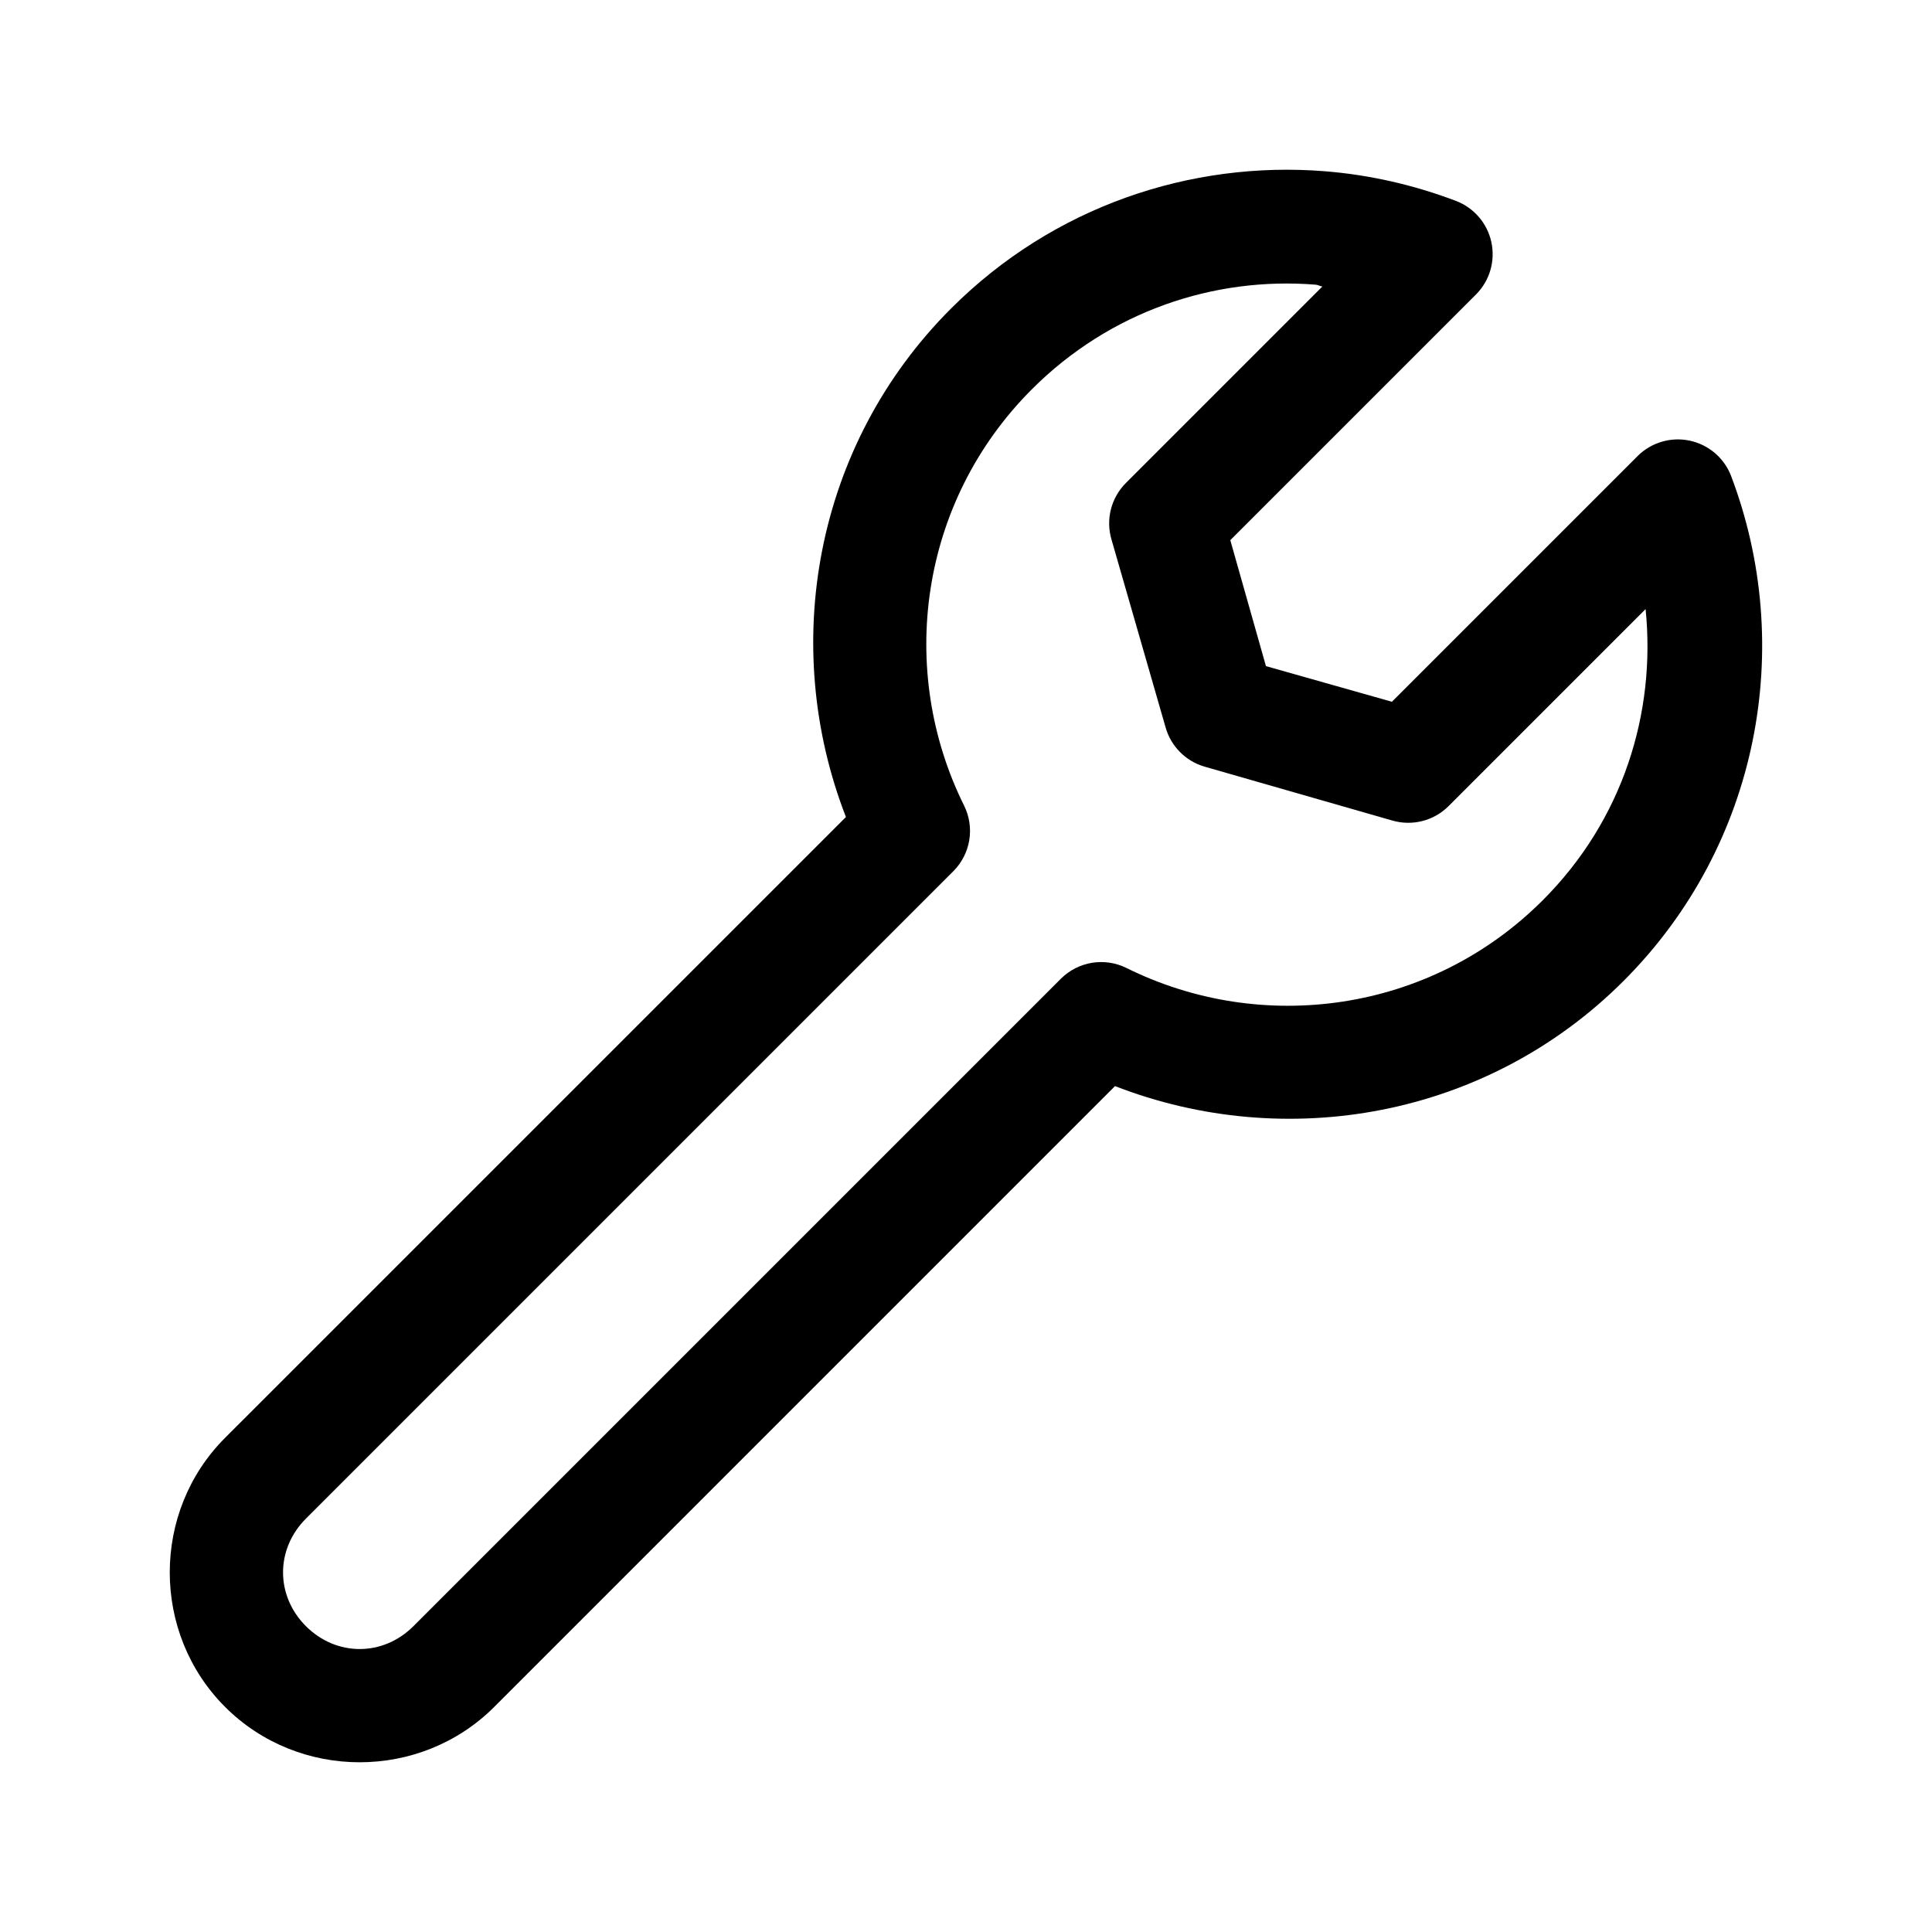
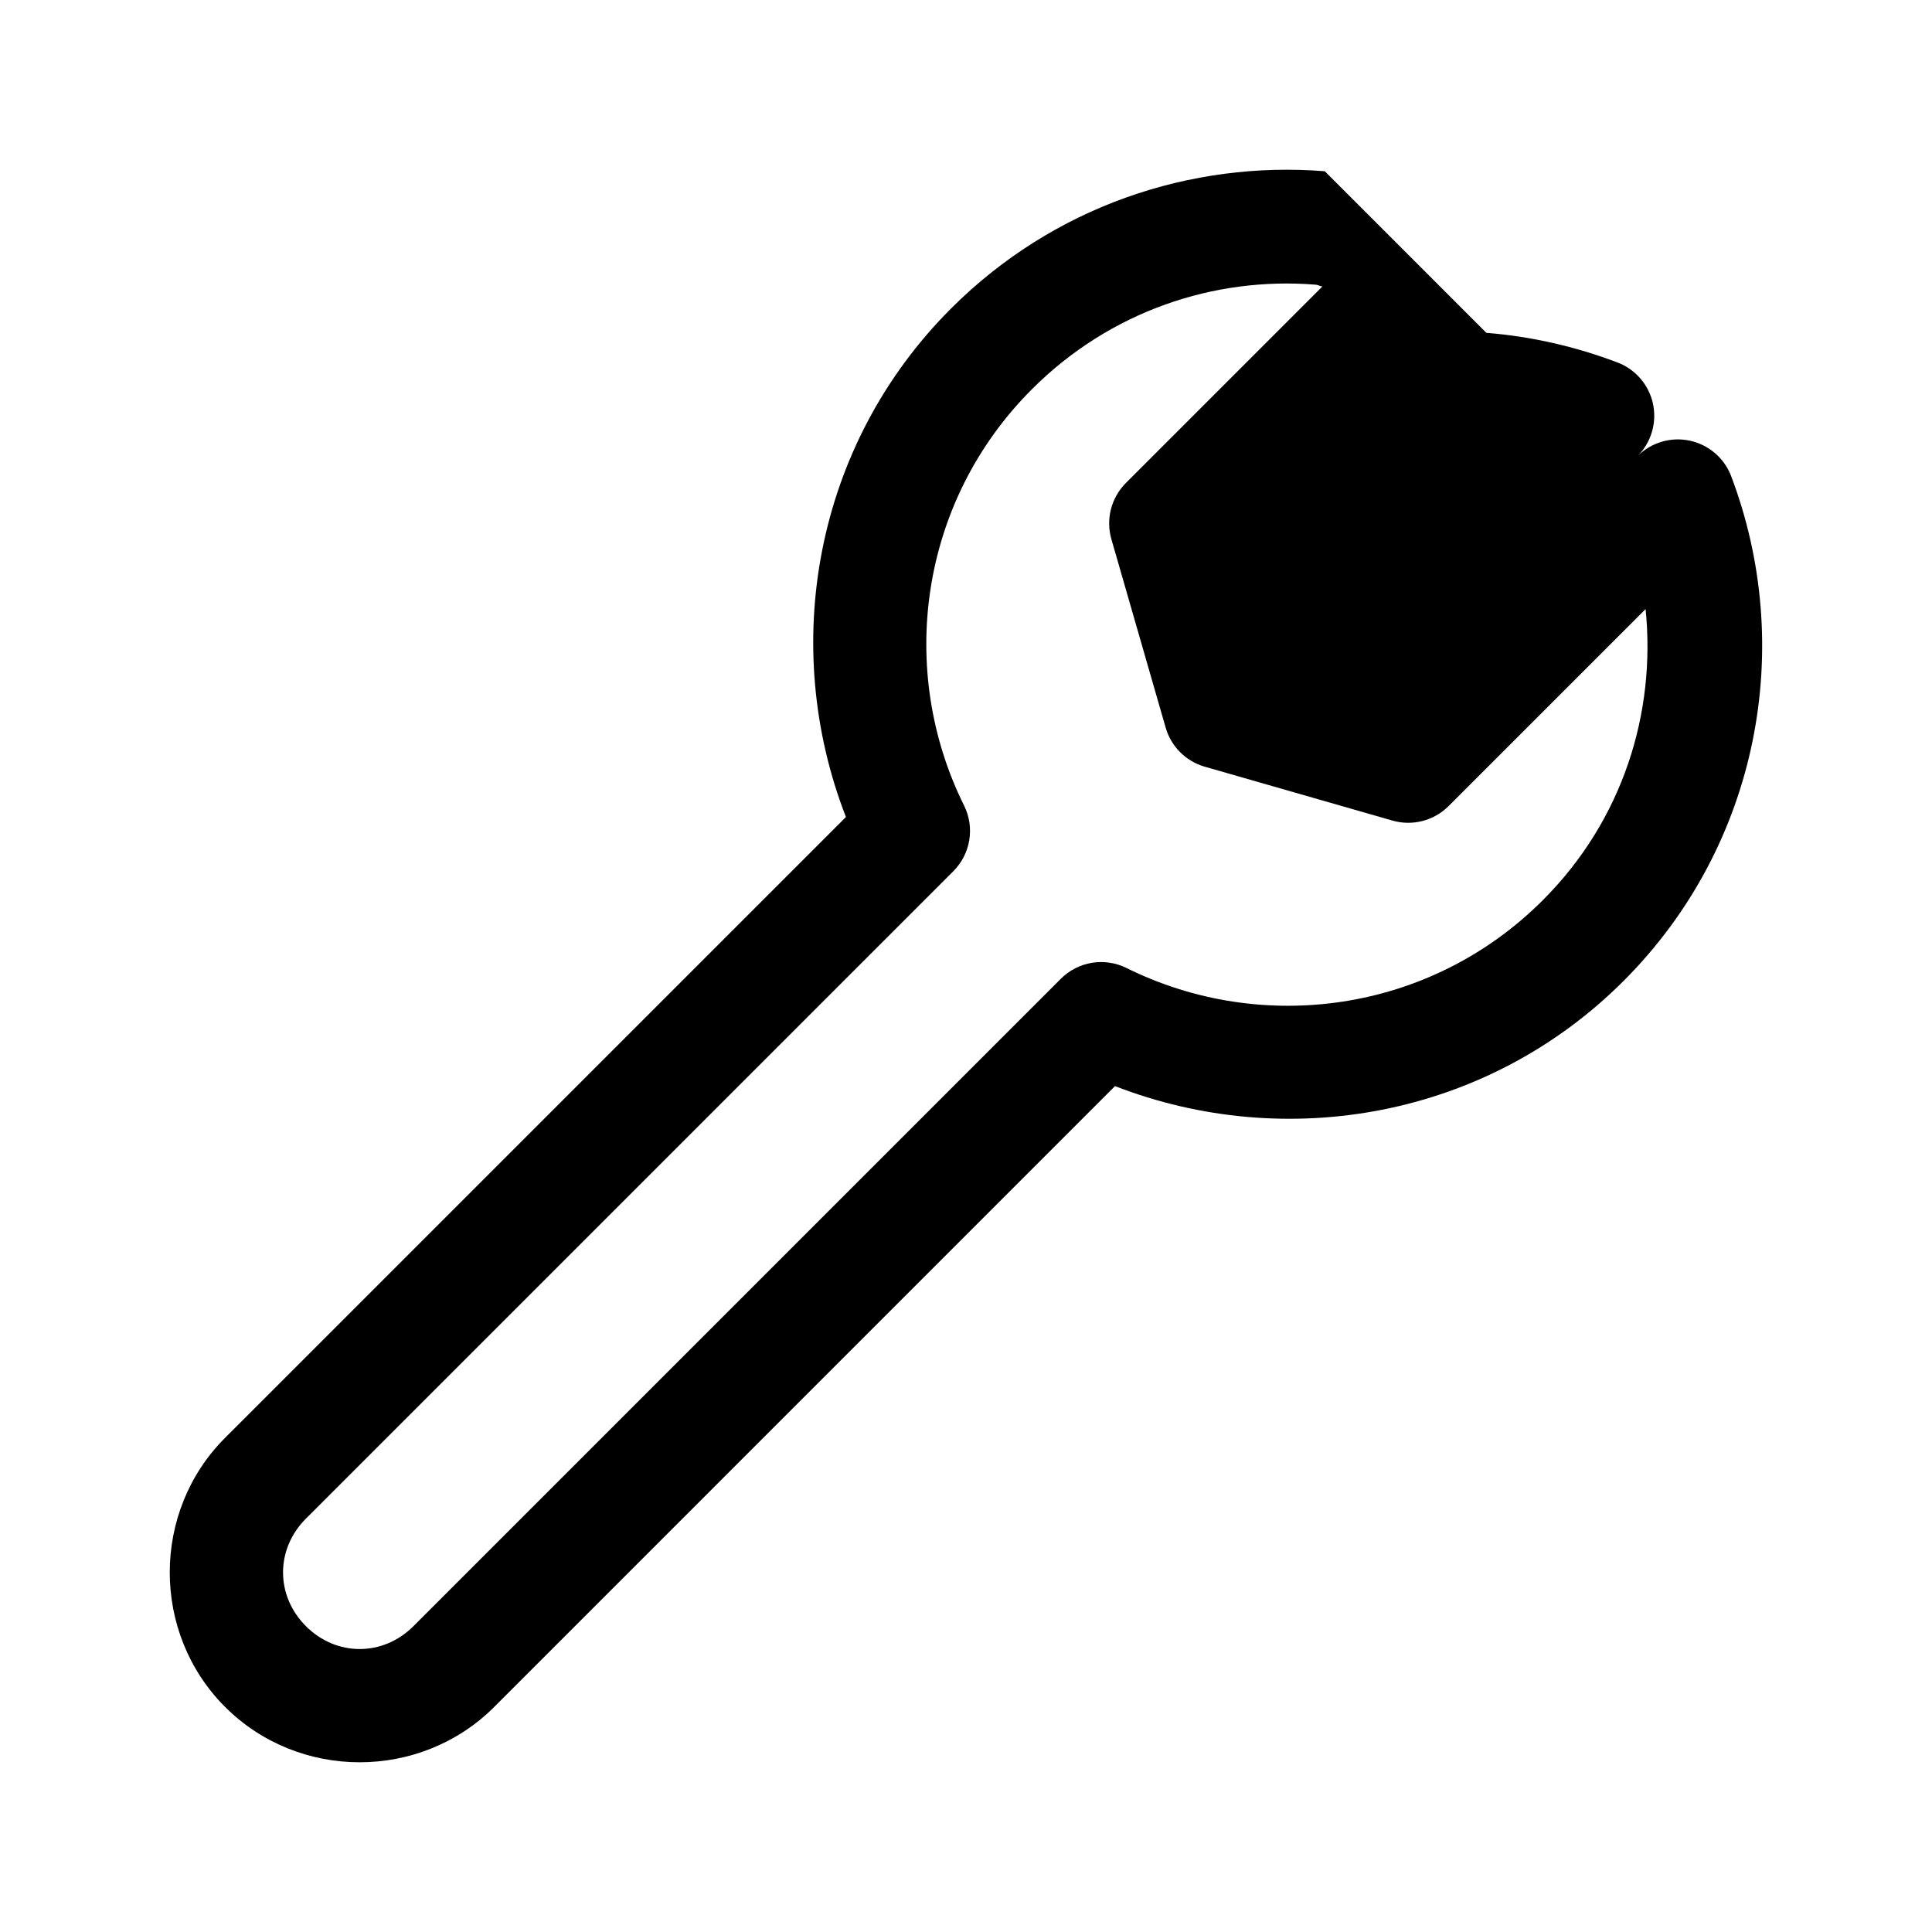
<svg xmlns="http://www.w3.org/2000/svg" fill="#000000" width="800px" height="800px" version="1.1" viewBox="144 144 512 512">
-   <path d="m495.08 189.38c-35.5-2.82-71.949 9.289-99.031 36.367-36.363 36.363-45.445 89.602-27.867 134.77l-164.53 164.52c-19.551 19.551-19.551 51.77 0 71.32 19.551 19.551 51.77 19.551 71.32 0l164.52-164.53c45.16 17.562 98.414 8.484 134.77-27.867 36.105-36.105 45.57-88.879 28.496-133.82l0.008 0.008c-1.828-4.762-5.93-8.277-10.914-9.359-4.981-1.078-10.172 0.43-13.805 4.004l-65.18 65.18-33.379-9.445-9.445-33.379 65.18-65.18c3.578-3.629 5.082-8.82 4.004-13.805-1.078-4.981-4.598-9.086-9.355-10.91-11.238-4.269-22.961-6.934-34.793-7.871zm-2.363 30.07c0.594 0.051 1.137 0.414 1.73 0.473l-52.113 52.113h0.004c-1.914 1.926-3.273 4.328-3.941 6.961-0.664 2.633-0.605 5.394 0.164 7.996l14.328 49.75v0.004c1.402 4.988 5.266 8.91 10.23 10.391l49.91 14.328v-0.004c2.582 0.742 5.312 0.781 7.914 0.117 2.598-0.664 4.977-2.008 6.887-3.894l52.27-52.27c2.789 27.551-6.047 55.957-27.238 77.145-29.938 29.938-74.578 35.738-110.37 17.949h0.004c-2.824-1.387-6.012-1.863-9.113-1.355-3.106 0.508-5.973 1.973-8.207 4.188l-171.61 171.61c-8.078 8.078-20.418 8.078-28.496 0-8.078-8.078-8.078-20.418 0-28.496l171.61-171.61c2.215-2.231 3.68-5.102 4.188-8.203 0.508-3.106 0.035-6.293-1.355-9.113-17.789-35.785-11.988-80.43 17.949-110.37 20.695-20.695 48.312-29.891 75.258-27.711z" />
+   <path d="m495.08 189.38c-35.5-2.82-71.949 9.289-99.031 36.367-36.363 36.363-45.445 89.602-27.867 134.77l-164.53 164.52c-19.551 19.551-19.551 51.77 0 71.32 19.551 19.551 51.77 19.551 71.32 0l164.52-164.53c45.16 17.562 98.414 8.484 134.77-27.867 36.105-36.105 45.57-88.879 28.496-133.82l0.008 0.008c-1.828-4.762-5.93-8.277-10.914-9.359-4.981-1.078-10.172 0.43-13.805 4.004c3.578-3.629 5.082-8.82 4.004-13.805-1.078-4.981-4.598-9.086-9.355-10.91-11.238-4.269-22.961-6.934-34.793-7.871zm-2.363 30.07c0.594 0.051 1.137 0.414 1.73 0.473l-52.113 52.113h0.004c-1.914 1.926-3.273 4.328-3.941 6.961-0.664 2.633-0.605 5.394 0.164 7.996l14.328 49.75v0.004c1.402 4.988 5.266 8.91 10.23 10.391l49.91 14.328v-0.004c2.582 0.742 5.312 0.781 7.914 0.117 2.598-0.664 4.977-2.008 6.887-3.894l52.27-52.27c2.789 27.551-6.047 55.957-27.238 77.145-29.938 29.938-74.578 35.738-110.37 17.949h0.004c-2.824-1.387-6.012-1.863-9.113-1.355-3.106 0.508-5.973 1.973-8.207 4.188l-171.61 171.61c-8.078 8.078-20.418 8.078-28.496 0-8.078-8.078-8.078-20.418 0-28.496l171.61-171.61c2.215-2.231 3.68-5.102 4.188-8.203 0.508-3.106 0.035-6.293-1.355-9.113-17.789-35.785-11.988-80.43 17.949-110.37 20.695-20.695 48.312-29.891 75.258-27.711z" />
</svg>